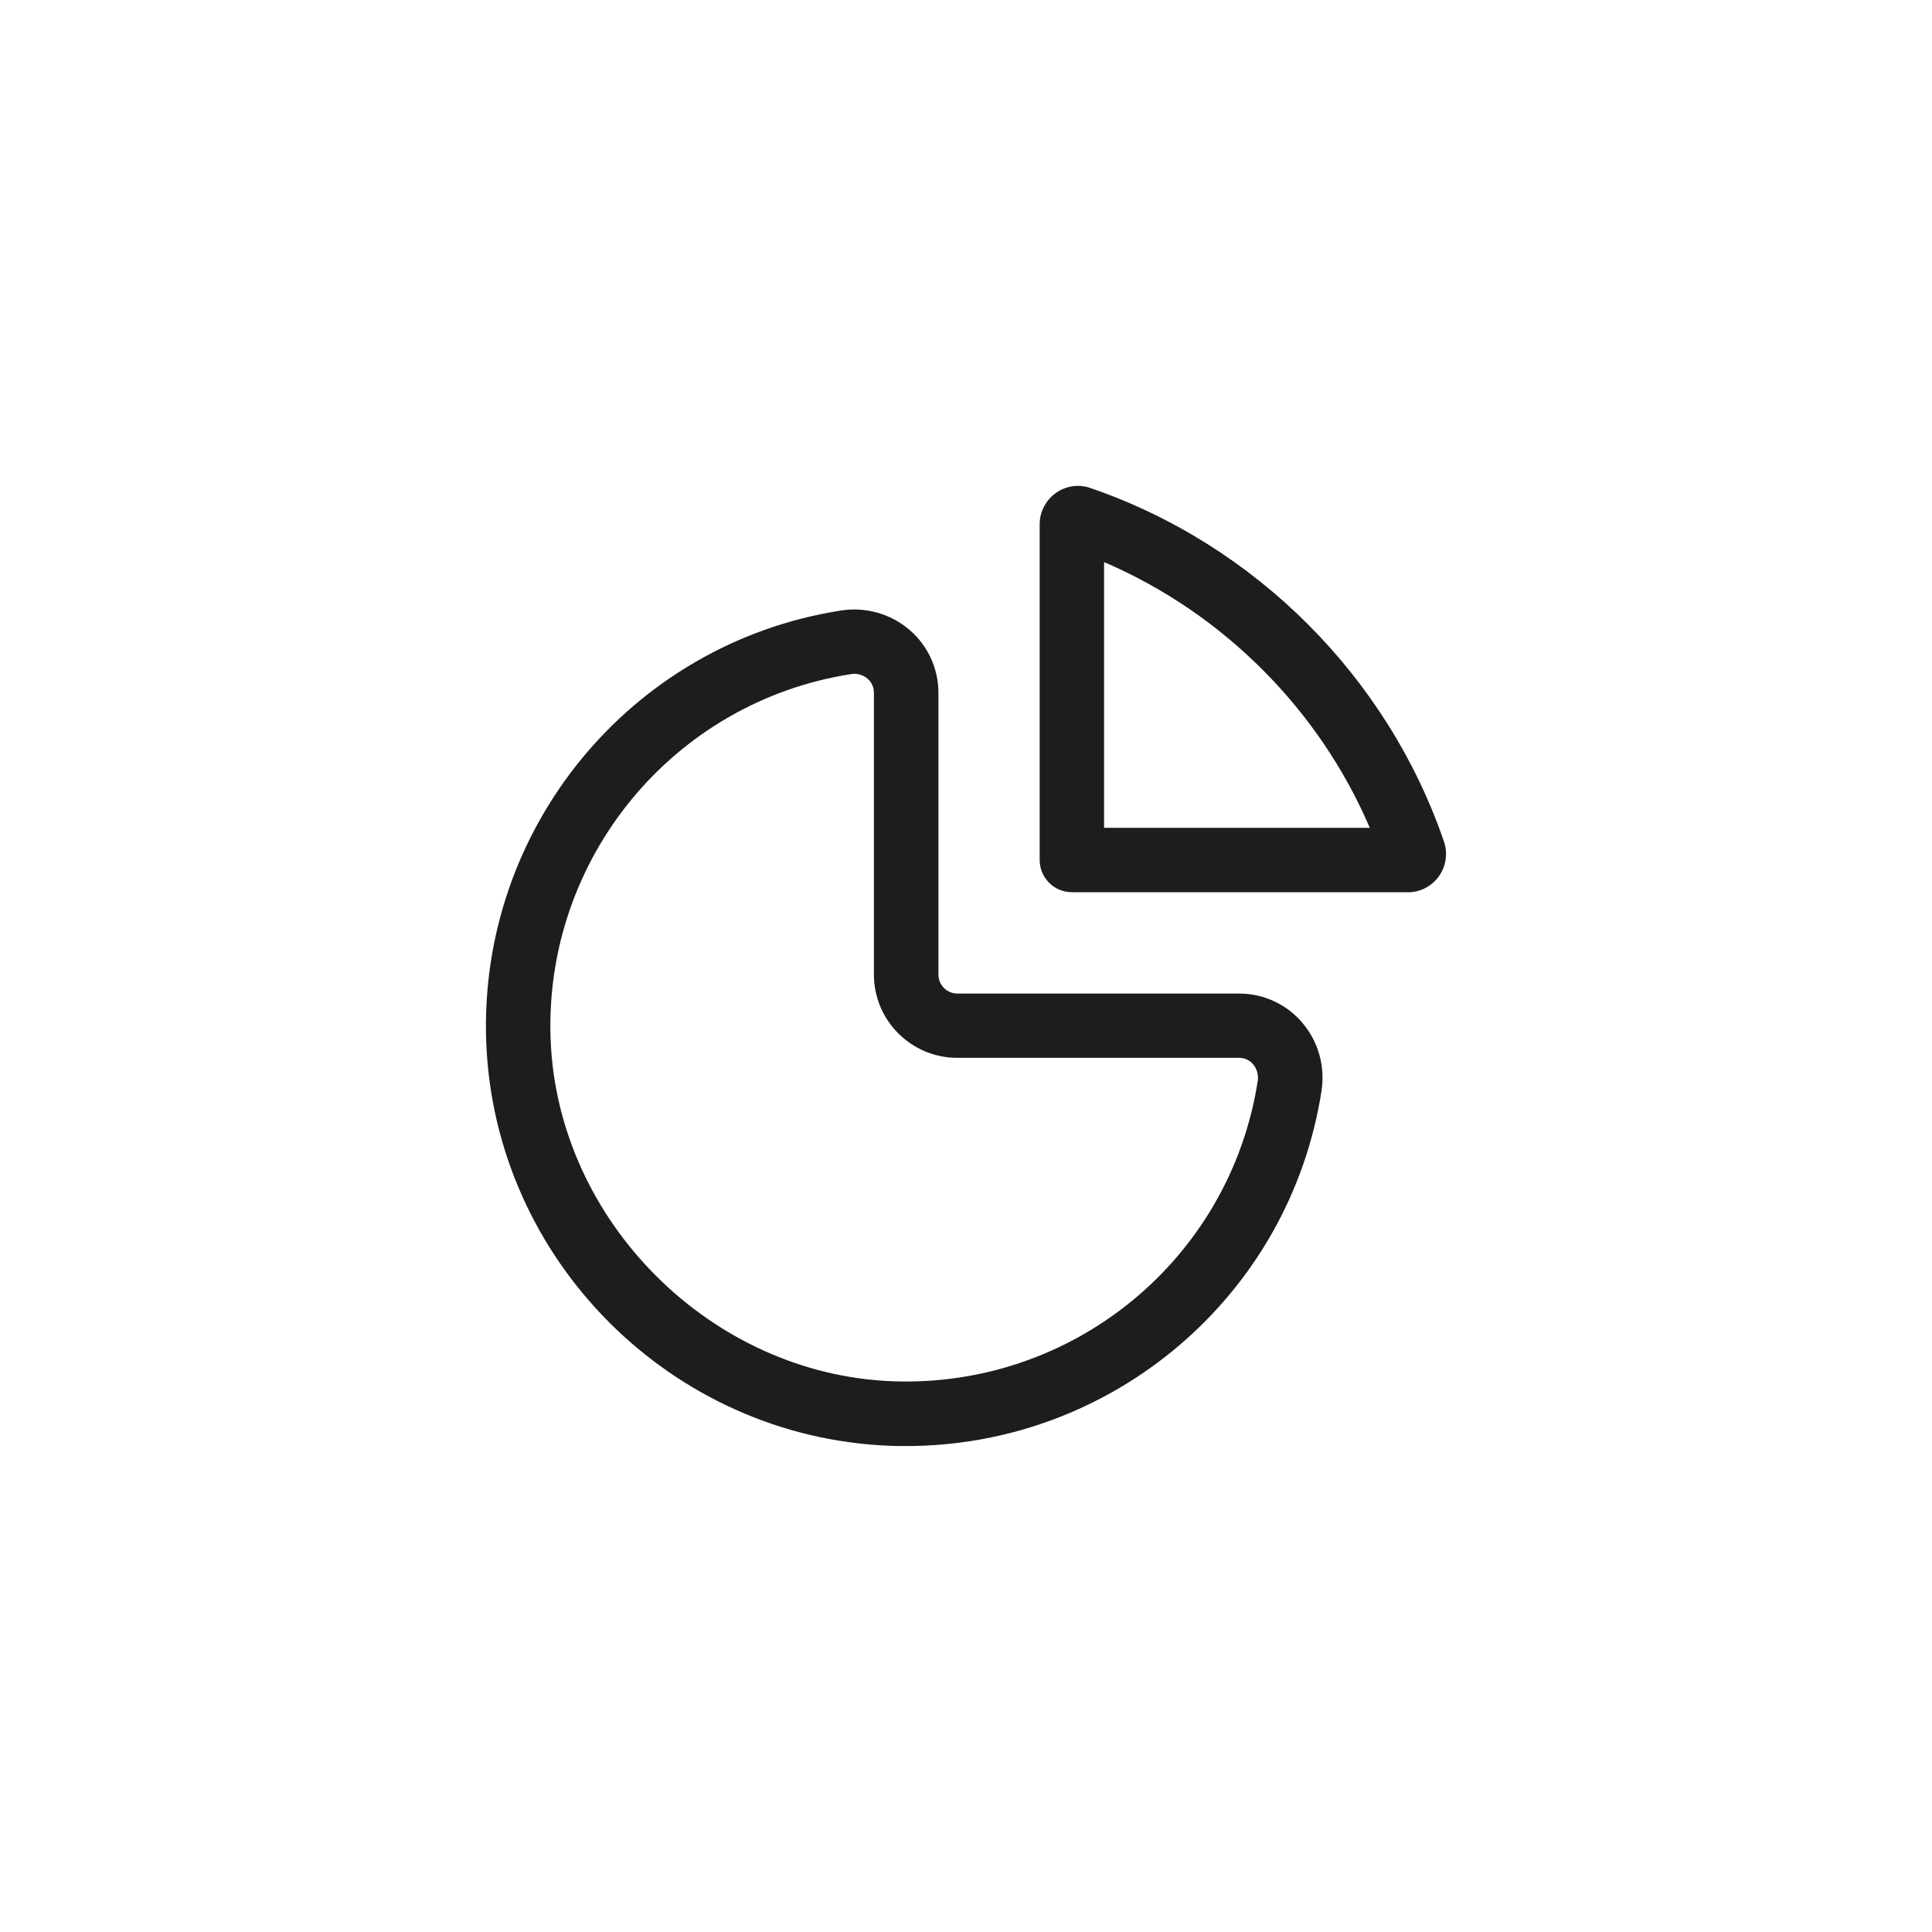
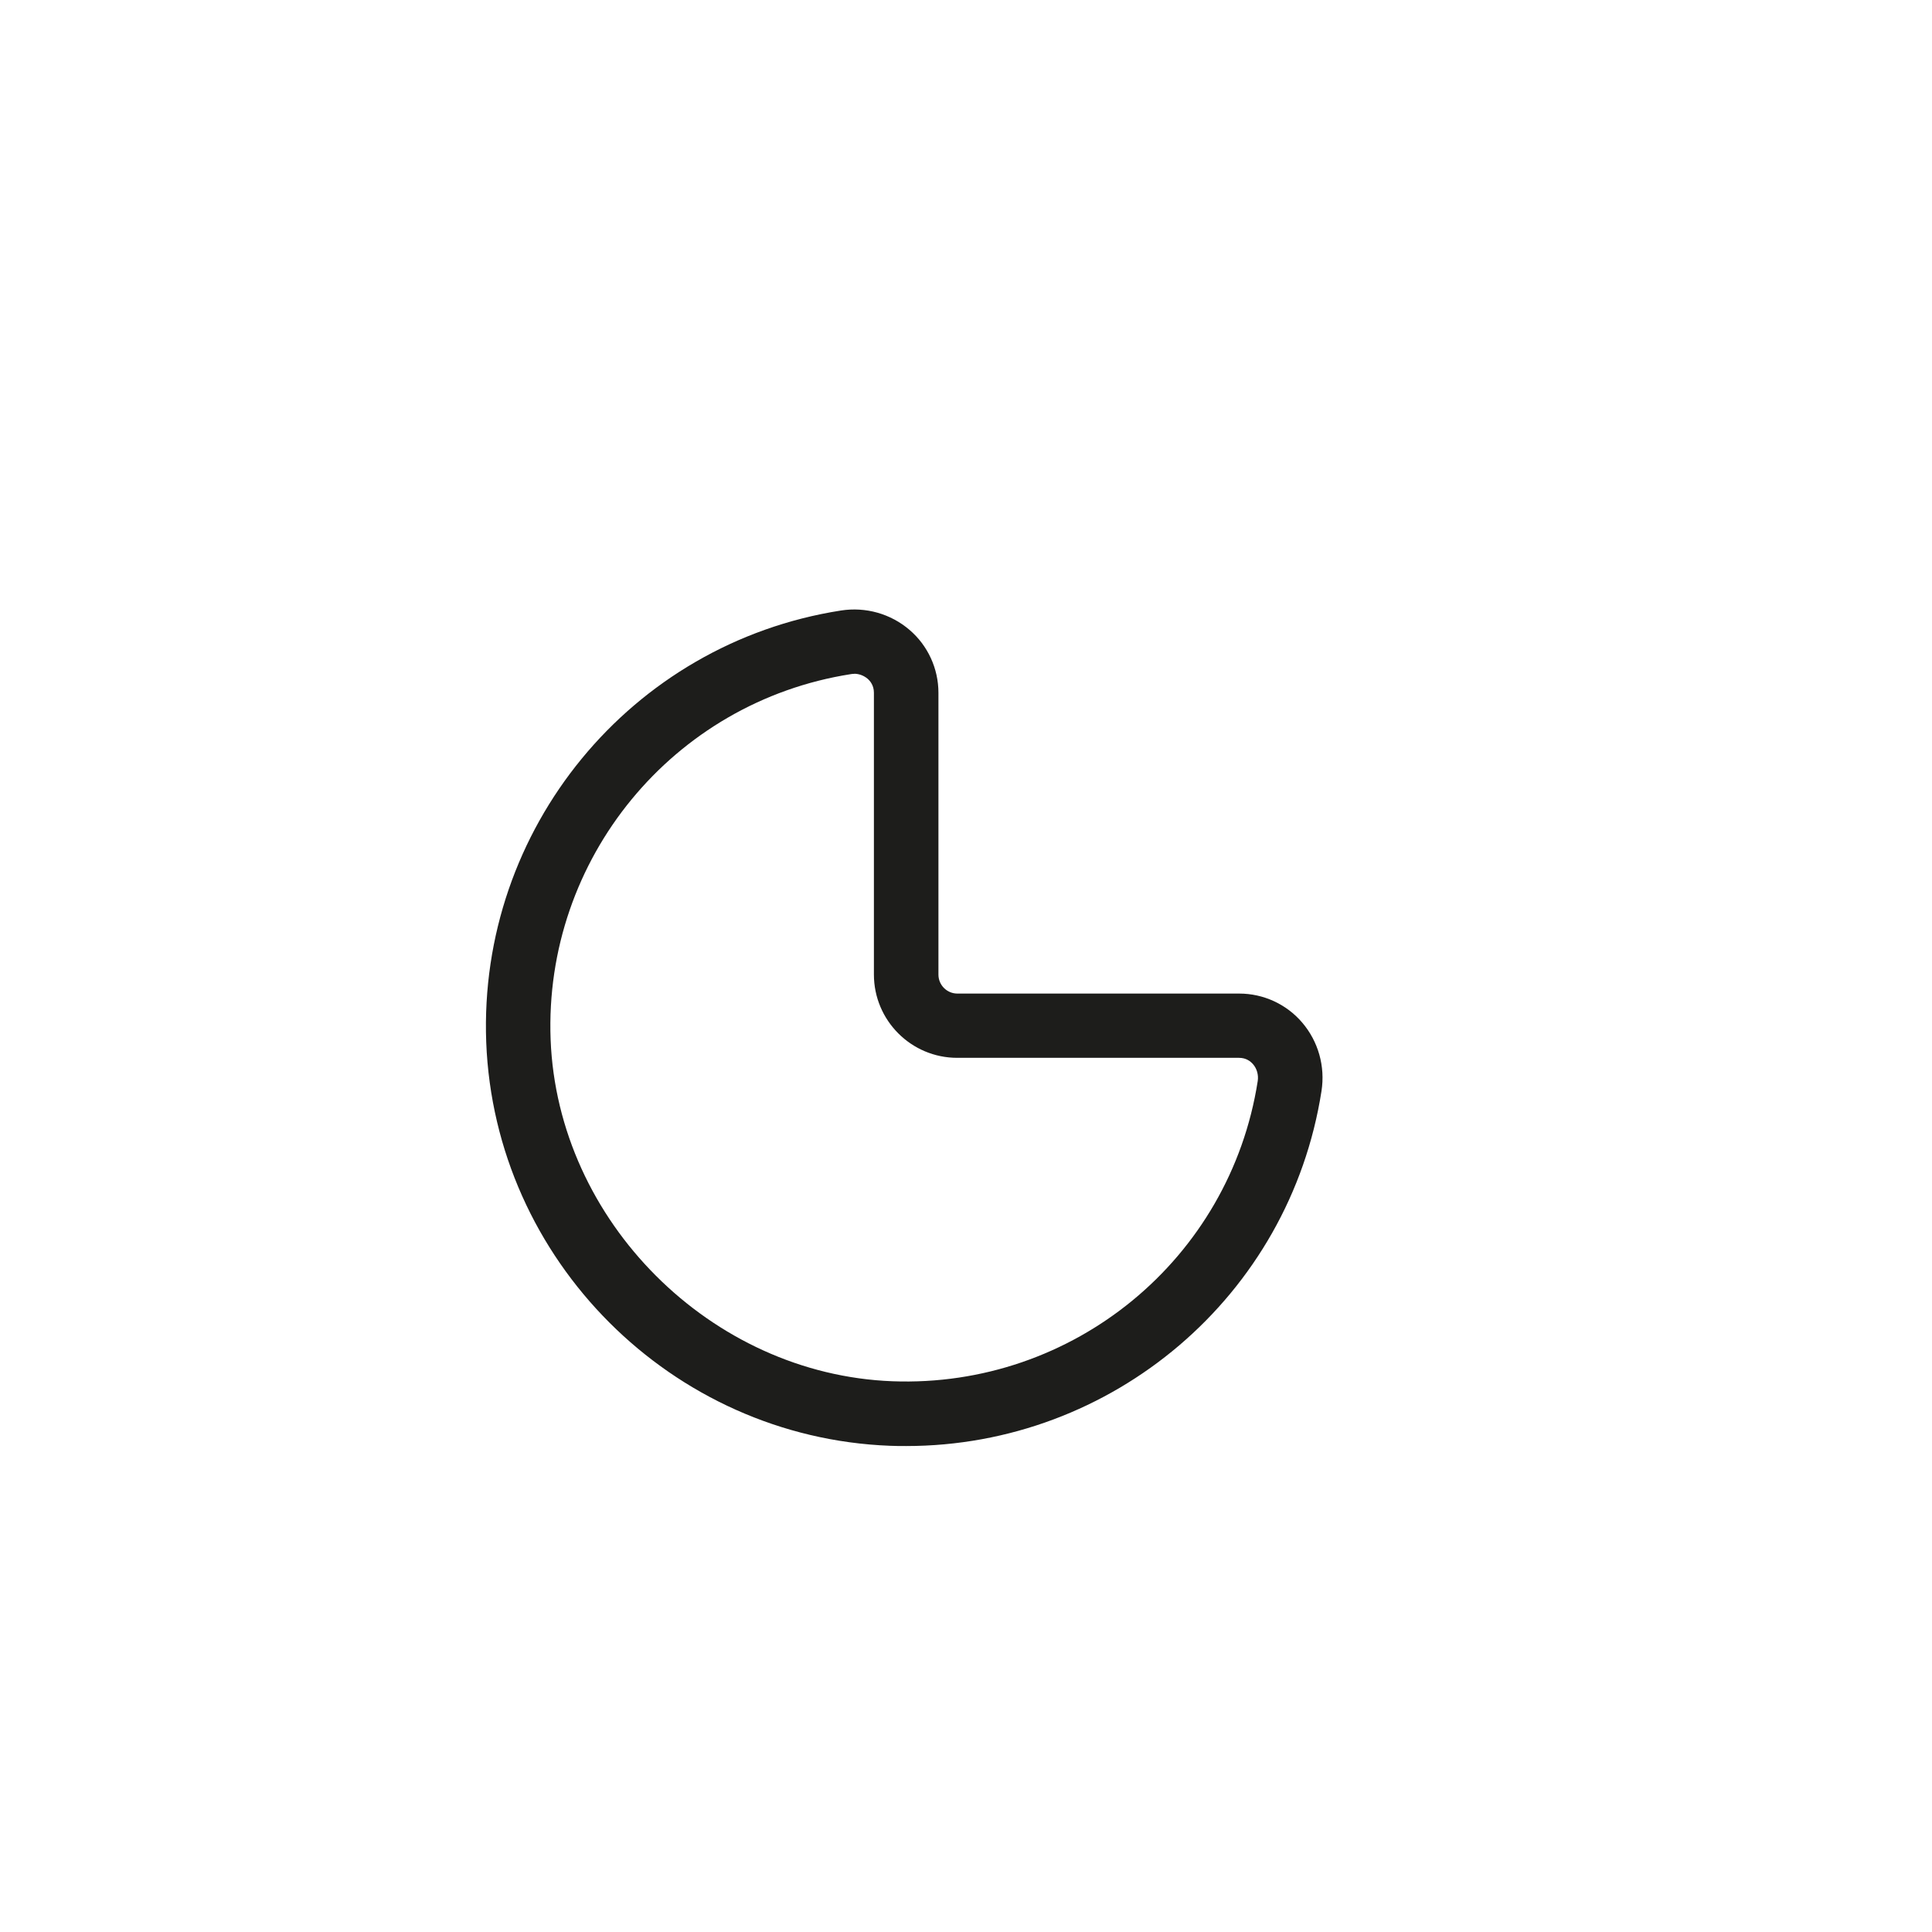
<svg xmlns="http://www.w3.org/2000/svg" id="Calque_1" data-name="Calque 1" viewBox="0 0 150 150">
  <defs>
    <style> .cls-1 { fill: #1d1d1b; } </style>
  </defs>
  <g id="Calque_1-2" data-name="Calque 1-2">
    <g>
-       <path class="cls-1" d="M70.35,112.27c-.42,0-.84,0-1.26-.02-16.93-.65-30.69-14.41-31.34-31.34-.62-16.55,11.21-30.96,27.54-33.51h0c1.92-.3,3.86.25,5.32,1.5,1.43,1.22,2.25,3.01,2.25,4.89v21.88c0,.81.66,1.47,1.47,1.47h21.88c1.88,0,3.67.82,4.89,2.25,1.25,1.46,1.8,3.4,1.5,5.32-2.48,15.91-16.23,27.56-32.25,27.56ZM66.32,52.32c-.09,0-.17,0-.26.02h0c-13.82,2.16-23.84,14.36-23.31,28.37.54,14.09,12.44,25.99,26.53,26.53,14.05.53,26.22-9.49,28.37-23.31.07-.47-.06-.95-.36-1.3-.2-.23-.54-.5-1.09-.5h-21.88c-3.57,0-6.47-2.9-6.47-6.47v-21.88c0-.58-.31-.93-.5-1.09-.29-.24-.65-.38-1.04-.38h0ZM65.67,49.87h0Z" />
-       <path class="cls-1" d="M109.3,69.27h-26.08c-1.38,0-2.5-1.12-2.5-2.5v-26.07c0-.96.47-1.86,1.25-2.42.78-.56,1.79-.71,2.69-.39,12.8,4.39,23.06,14.65,27.45,27.45.31.9.16,1.91-.39,2.69-.56.78-1.46,1.25-2.42,1.25h0ZM107.39,66.95h0ZM85.72,64.27h20.63c-3.95-9.22-11.42-16.68-20.63-20.63,0,0,0,20.63,0,20.63Z" />
+       <path class="cls-1" d="M70.35,112.27c-.42,0-.84,0-1.26-.02-16.93-.65-30.69-14.41-31.34-31.34-.62-16.55,11.21-30.96,27.54-33.51h0c1.92-.3,3.86.25,5.32,1.5,1.43,1.22,2.25,3.01,2.25,4.89v21.88c0,.81.66,1.47,1.47,1.47h21.88c1.88,0,3.67.82,4.89,2.25,1.25,1.46,1.8,3.4,1.5,5.32-2.48,15.91-16.23,27.56-32.25,27.56ZM66.32,52.32c-.09,0-.17,0-.26.02h0c-13.82,2.16-23.84,14.36-23.31,28.37.54,14.09,12.44,25.99,26.53,26.53,14.05.53,26.22-9.49,28.37-23.31.07-.47-.06-.95-.36-1.3-.2-.23-.54-.5-1.09-.5h-21.88c-3.57,0-6.47-2.9-6.47-6.47v-21.88c0-.58-.31-.93-.5-1.09-.29-.24-.65-.38-1.04-.38h0ZM65.67,49.87h0" />
    </g>
  </g>
</svg>